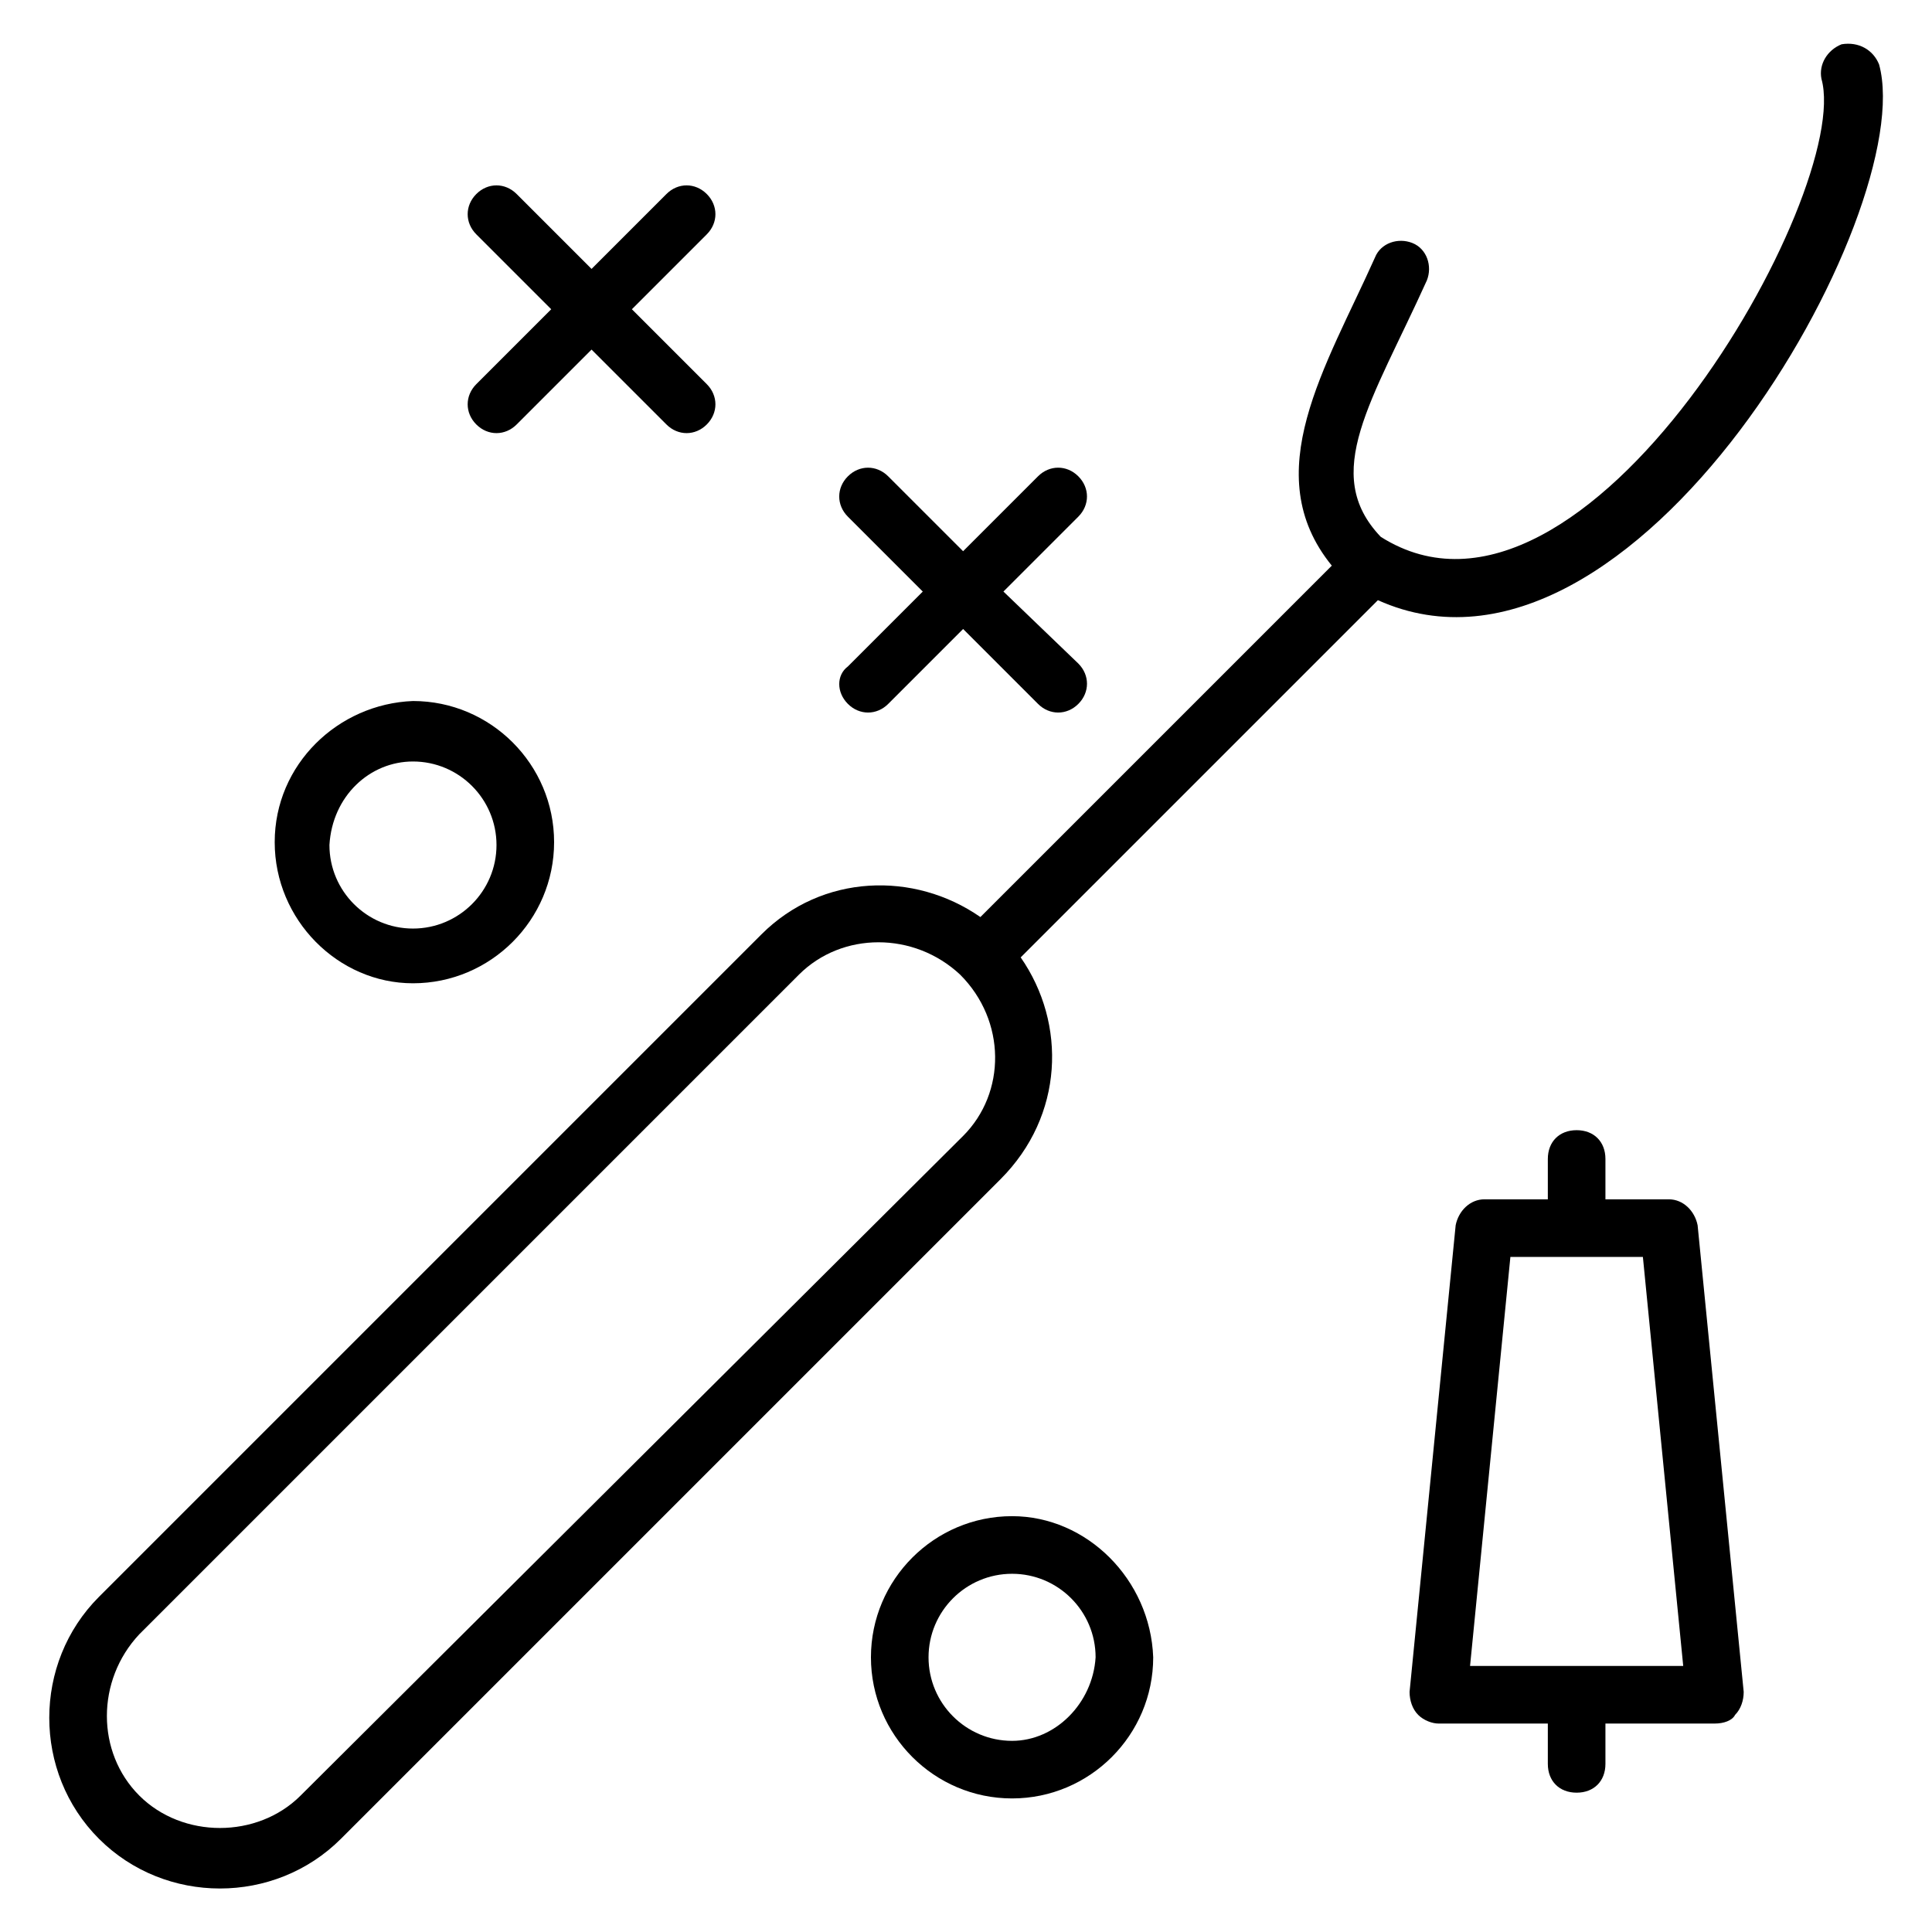
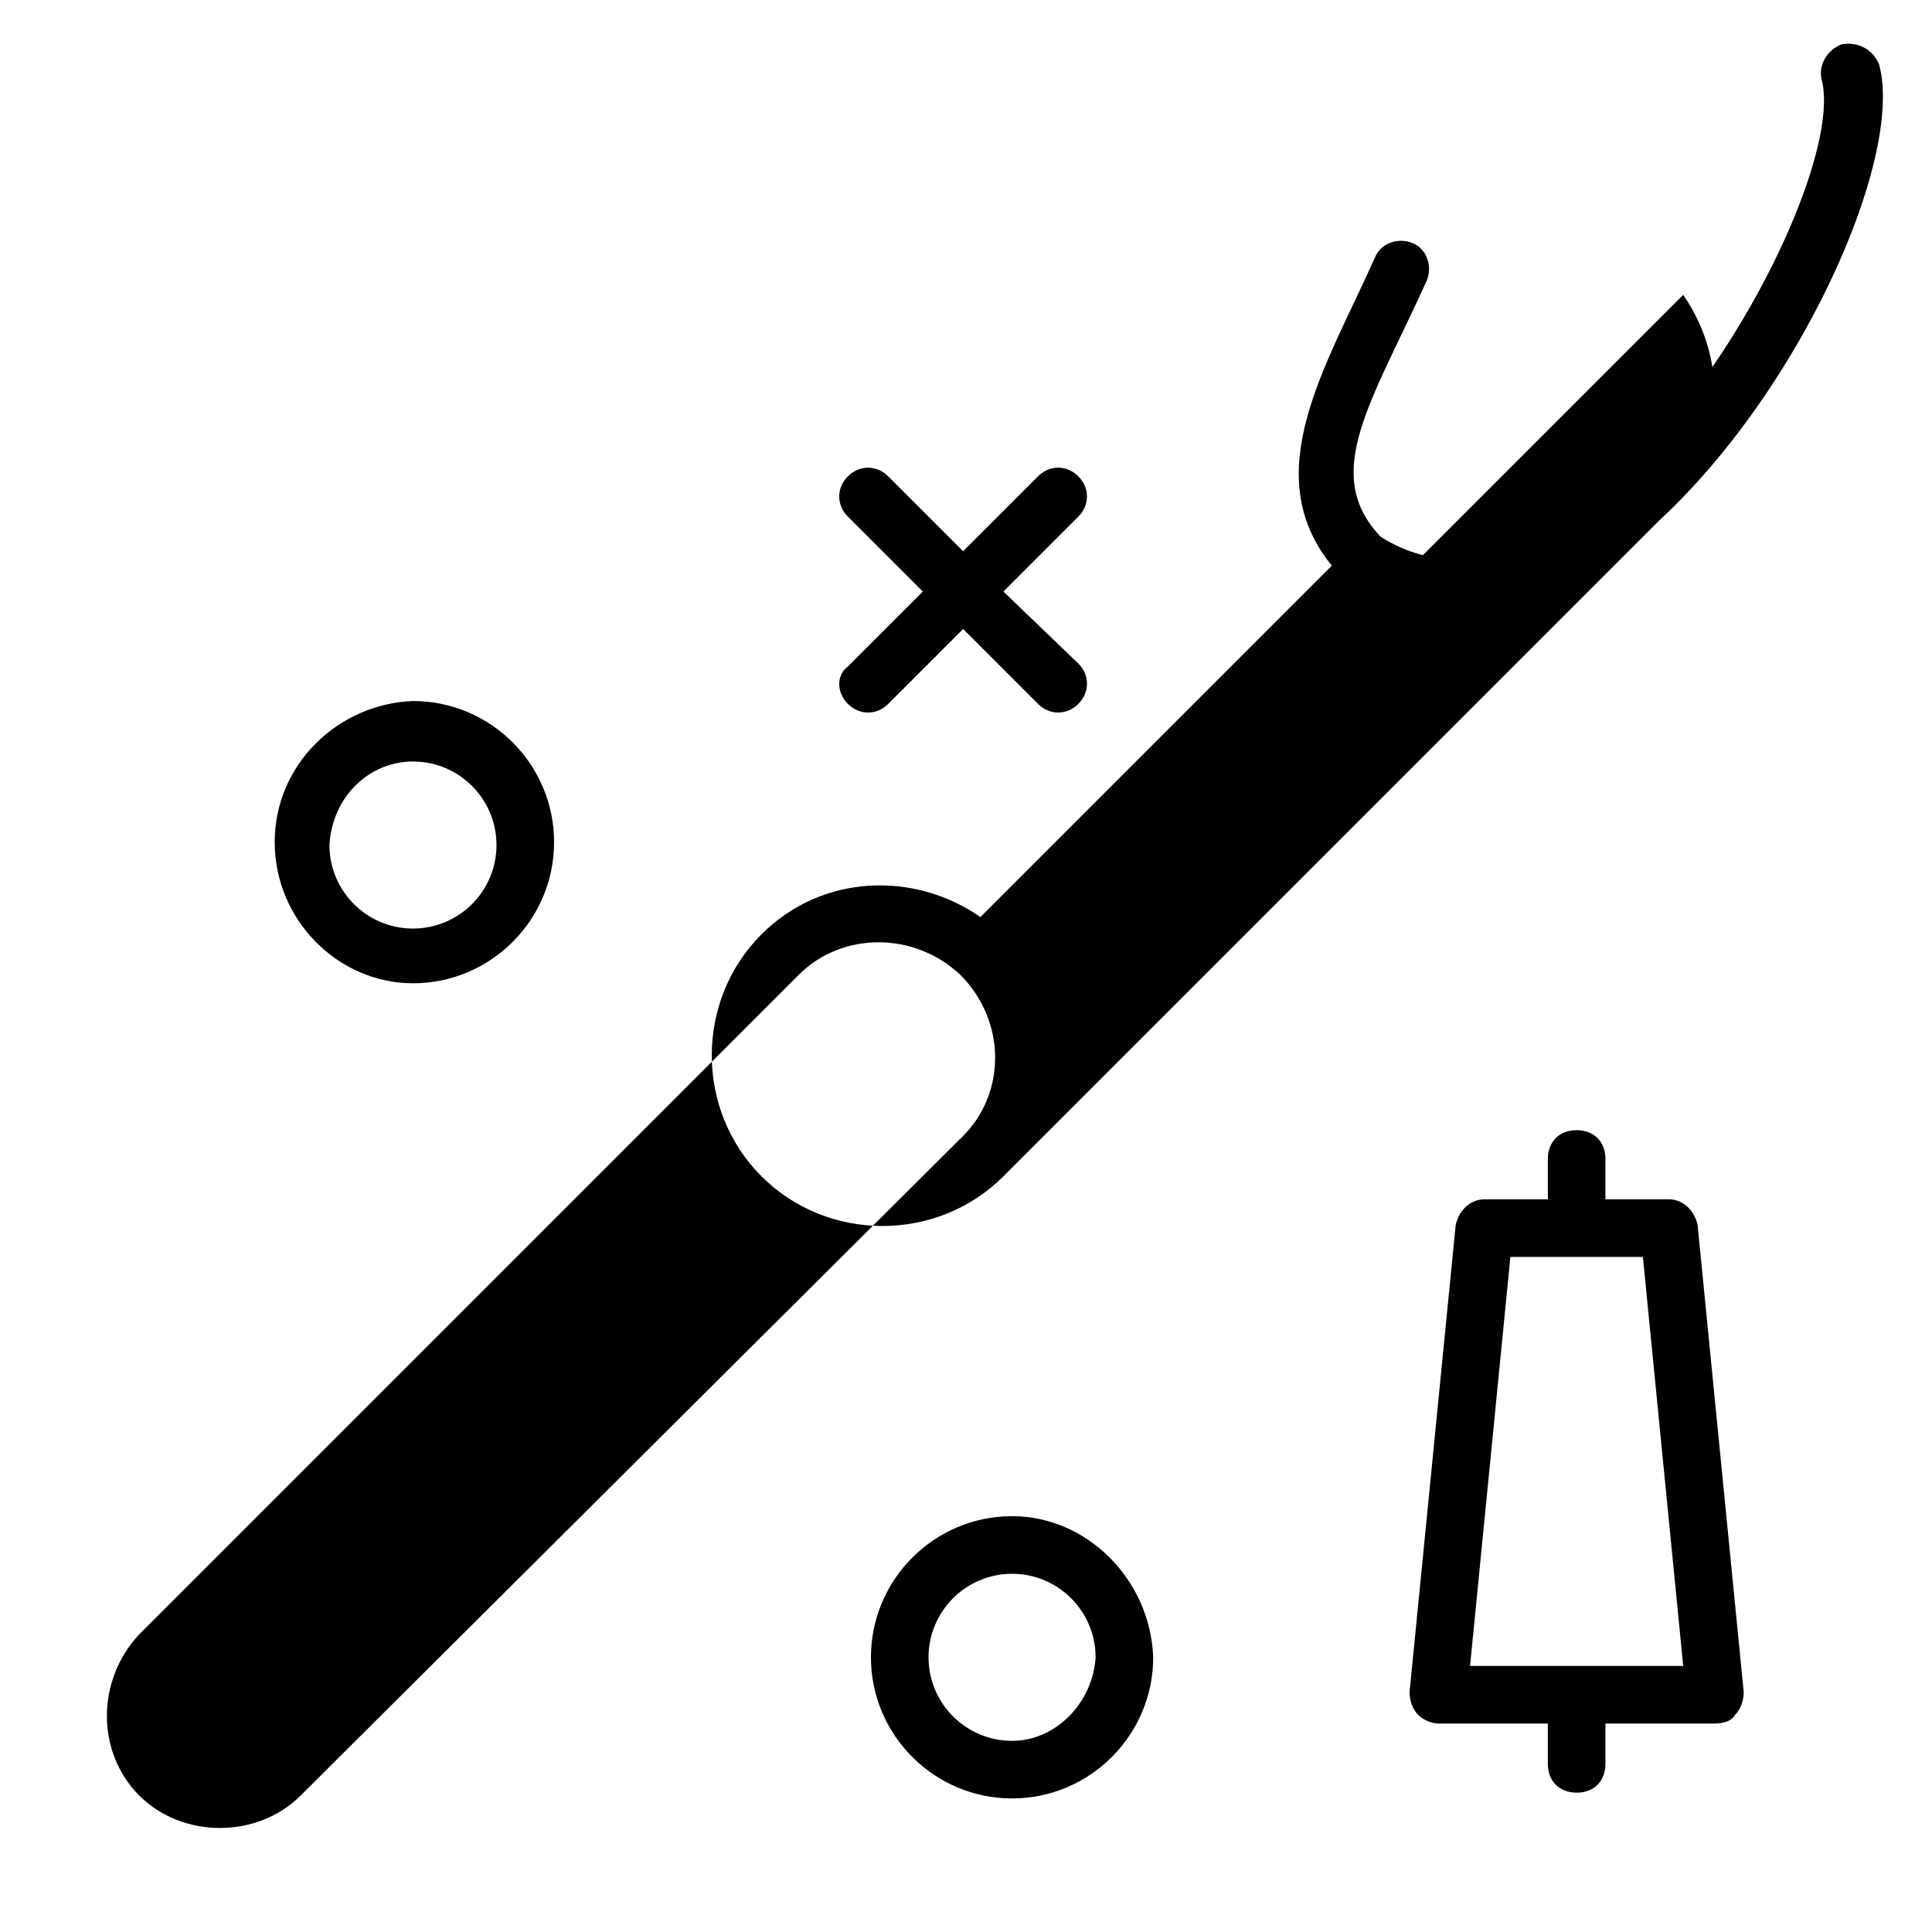
<svg xmlns="http://www.w3.org/2000/svg" fill="#000000" width="800px" height="800px" version="1.1" viewBox="144 144 512 512">
  <g>
-     <path d="m414.5 397.71 94.656-94.656c67.938 30.535 143.51-103.05 132.82-141.98-1.531-3.812-5.348-6.102-9.93-5.34-3.816 1.527-6.106 5.344-5.344 9.16 8.398 29.77-62.594 155.72-116.79 121.37-16.031-16.793-2.289-35.879 12.215-67.938 1.527-3.816 0-8.398-3.816-9.922-3.816-1.527-8.398 0-9.922 3.816-12.977 29.008-31.297 57.25-11.449 81.68l-93.129 93.129c-17.559-12.215-41.984-11.449-58.016 4.582l-175.57 175.57c-17.559 17.559-17.559 46.562 0 64.121 17.559 17.559 46.562 17.559 64.121 0l174.8-174.8c16.797-16.797 17.559-41.223 5.348-58.781zm-15.27 47.328-175.57 174.81c-11.449 11.449-31.297 11.449-42.746 0s-11.449-30.535 0-42.746l174.8-174.8c11.449-11.449 30.535-11.449 42.746 0 12.215 12.211 12.215 31.293 0.766 42.742z" />
+     <path d="m414.5 397.71 94.656-94.656c67.938 30.535 143.51-103.05 132.82-141.98-1.531-3.812-5.348-6.102-9.93-5.34-3.816 1.527-6.106 5.344-5.344 9.16 8.398 29.77-62.594 155.72-116.79 121.37-16.031-16.793-2.289-35.879 12.215-67.938 1.527-3.816 0-8.398-3.816-9.922-3.816-1.527-8.398 0-9.922 3.816-12.977 29.008-31.297 57.25-11.449 81.68l-93.129 93.129c-17.559-12.215-41.984-11.449-58.016 4.582c-17.559 17.559-17.559 46.562 0 64.121 17.559 17.559 46.562 17.559 64.121 0l174.8-174.8c16.797-16.797 17.559-41.223 5.348-58.781zm-15.27 47.328-175.57 174.81c-11.449 11.449-31.297 11.449-42.746 0s-11.449-30.535 0-42.746l174.8-174.8c11.449-11.449 30.535-11.449 42.746 0 12.215 12.211 12.215 31.293 0.766 42.742z" />
    <path d="m253.44 404.58c20.609 0 37.402-16.793 37.402-37.402s-16.793-37.402-37.402-37.402c-19.848 0.762-36.641 16.789-36.641 37.402 0 20.609 16.793 37.402 36.641 37.402zm0-58.777c12.215 0 22.137 9.922 22.137 22.137s-9.922 22.137-22.137 22.137-22.137-9.922-22.137-22.137c0.762-12.977 10.684-22.137 22.137-22.137z" />
    <path d="m412.21 545.8c-20.609 0-37.402 16.793-37.402 37.402s16.793 37.402 37.402 37.402c20.609 0 37.402-16.793 37.402-37.402-0.762-20.609-17.555-37.402-37.402-37.402zm0 59.543c-12.215 0-22.137-9.922-22.137-22.137s9.922-22.137 22.137-22.137c12.215 0 22.137 9.922 22.137 22.137-0.762 12.211-10.684 22.137-22.137 22.137z" />
-     <path d="m270.23 256.49c3.055 3.055 7.633 3.055 10.688 0l19.848-19.848 19.848 19.848c3.055 3.055 7.633 3.055 10.688 0 3.055-3.055 3.055-7.633 0-10.688l-19.848-19.848 19.848-19.848c3.055-3.055 3.055-7.633 0-10.688-3.055-3.055-7.633-3.055-10.688 0l-19.848 19.848-19.848-19.848c-3.055-3.055-7.633-3.055-10.688 0-3.055 3.055-3.055 7.633 0 10.688l19.848 19.848-19.848 19.848c-3.055 3.055-3.055 7.637 0 10.688z" />
    <path d="m368.7 330.54c3.055 3.055 7.633 3.055 10.688 0l19.848-19.848 19.848 19.848c3.055 3.055 7.633 3.055 10.688 0 3.055-3.055 3.055-7.633 0-10.688l-19.852-19.086 19.848-19.848c3.055-3.055 3.055-7.633 0-10.688-3.055-3.055-7.633-3.055-10.688 0l-19.848 19.848-19.848-19.844c-3.055-3.055-7.633-3.055-10.688 0-3.055 3.055-3.055 7.633 0 10.688l19.848 19.848-19.848 19.848c-3.051 2.285-3.051 6.867 0.004 9.922z" />
    <path d="m586.25 461.83h-16.793v-10.688c0-4.582-3.055-7.633-7.633-7.633-4.582 0-7.633 3.055-7.633 7.633v10.688h-16.793c-3.816 0-6.871 3.055-7.633 6.871l-12.215 123.66c0 2.289 0.762 4.582 2.289 6.106 1.527 1.527 3.816 2.289 5.344 2.289h29.008v10.688c0 4.582 3.055 7.633 7.633 7.633 4.582 0 7.633-3.055 7.633-7.633v-10.688h29.008c2.289 0 4.582-0.762 5.344-2.289 1.527-1.527 2.289-3.816 2.289-6.106l-12.211-123.66c-0.766-3.816-3.82-6.871-7.637-6.871zm-52.668 123.66 10.688-108.39h35.113l10.688 108.39z" />
  </g>
</svg>